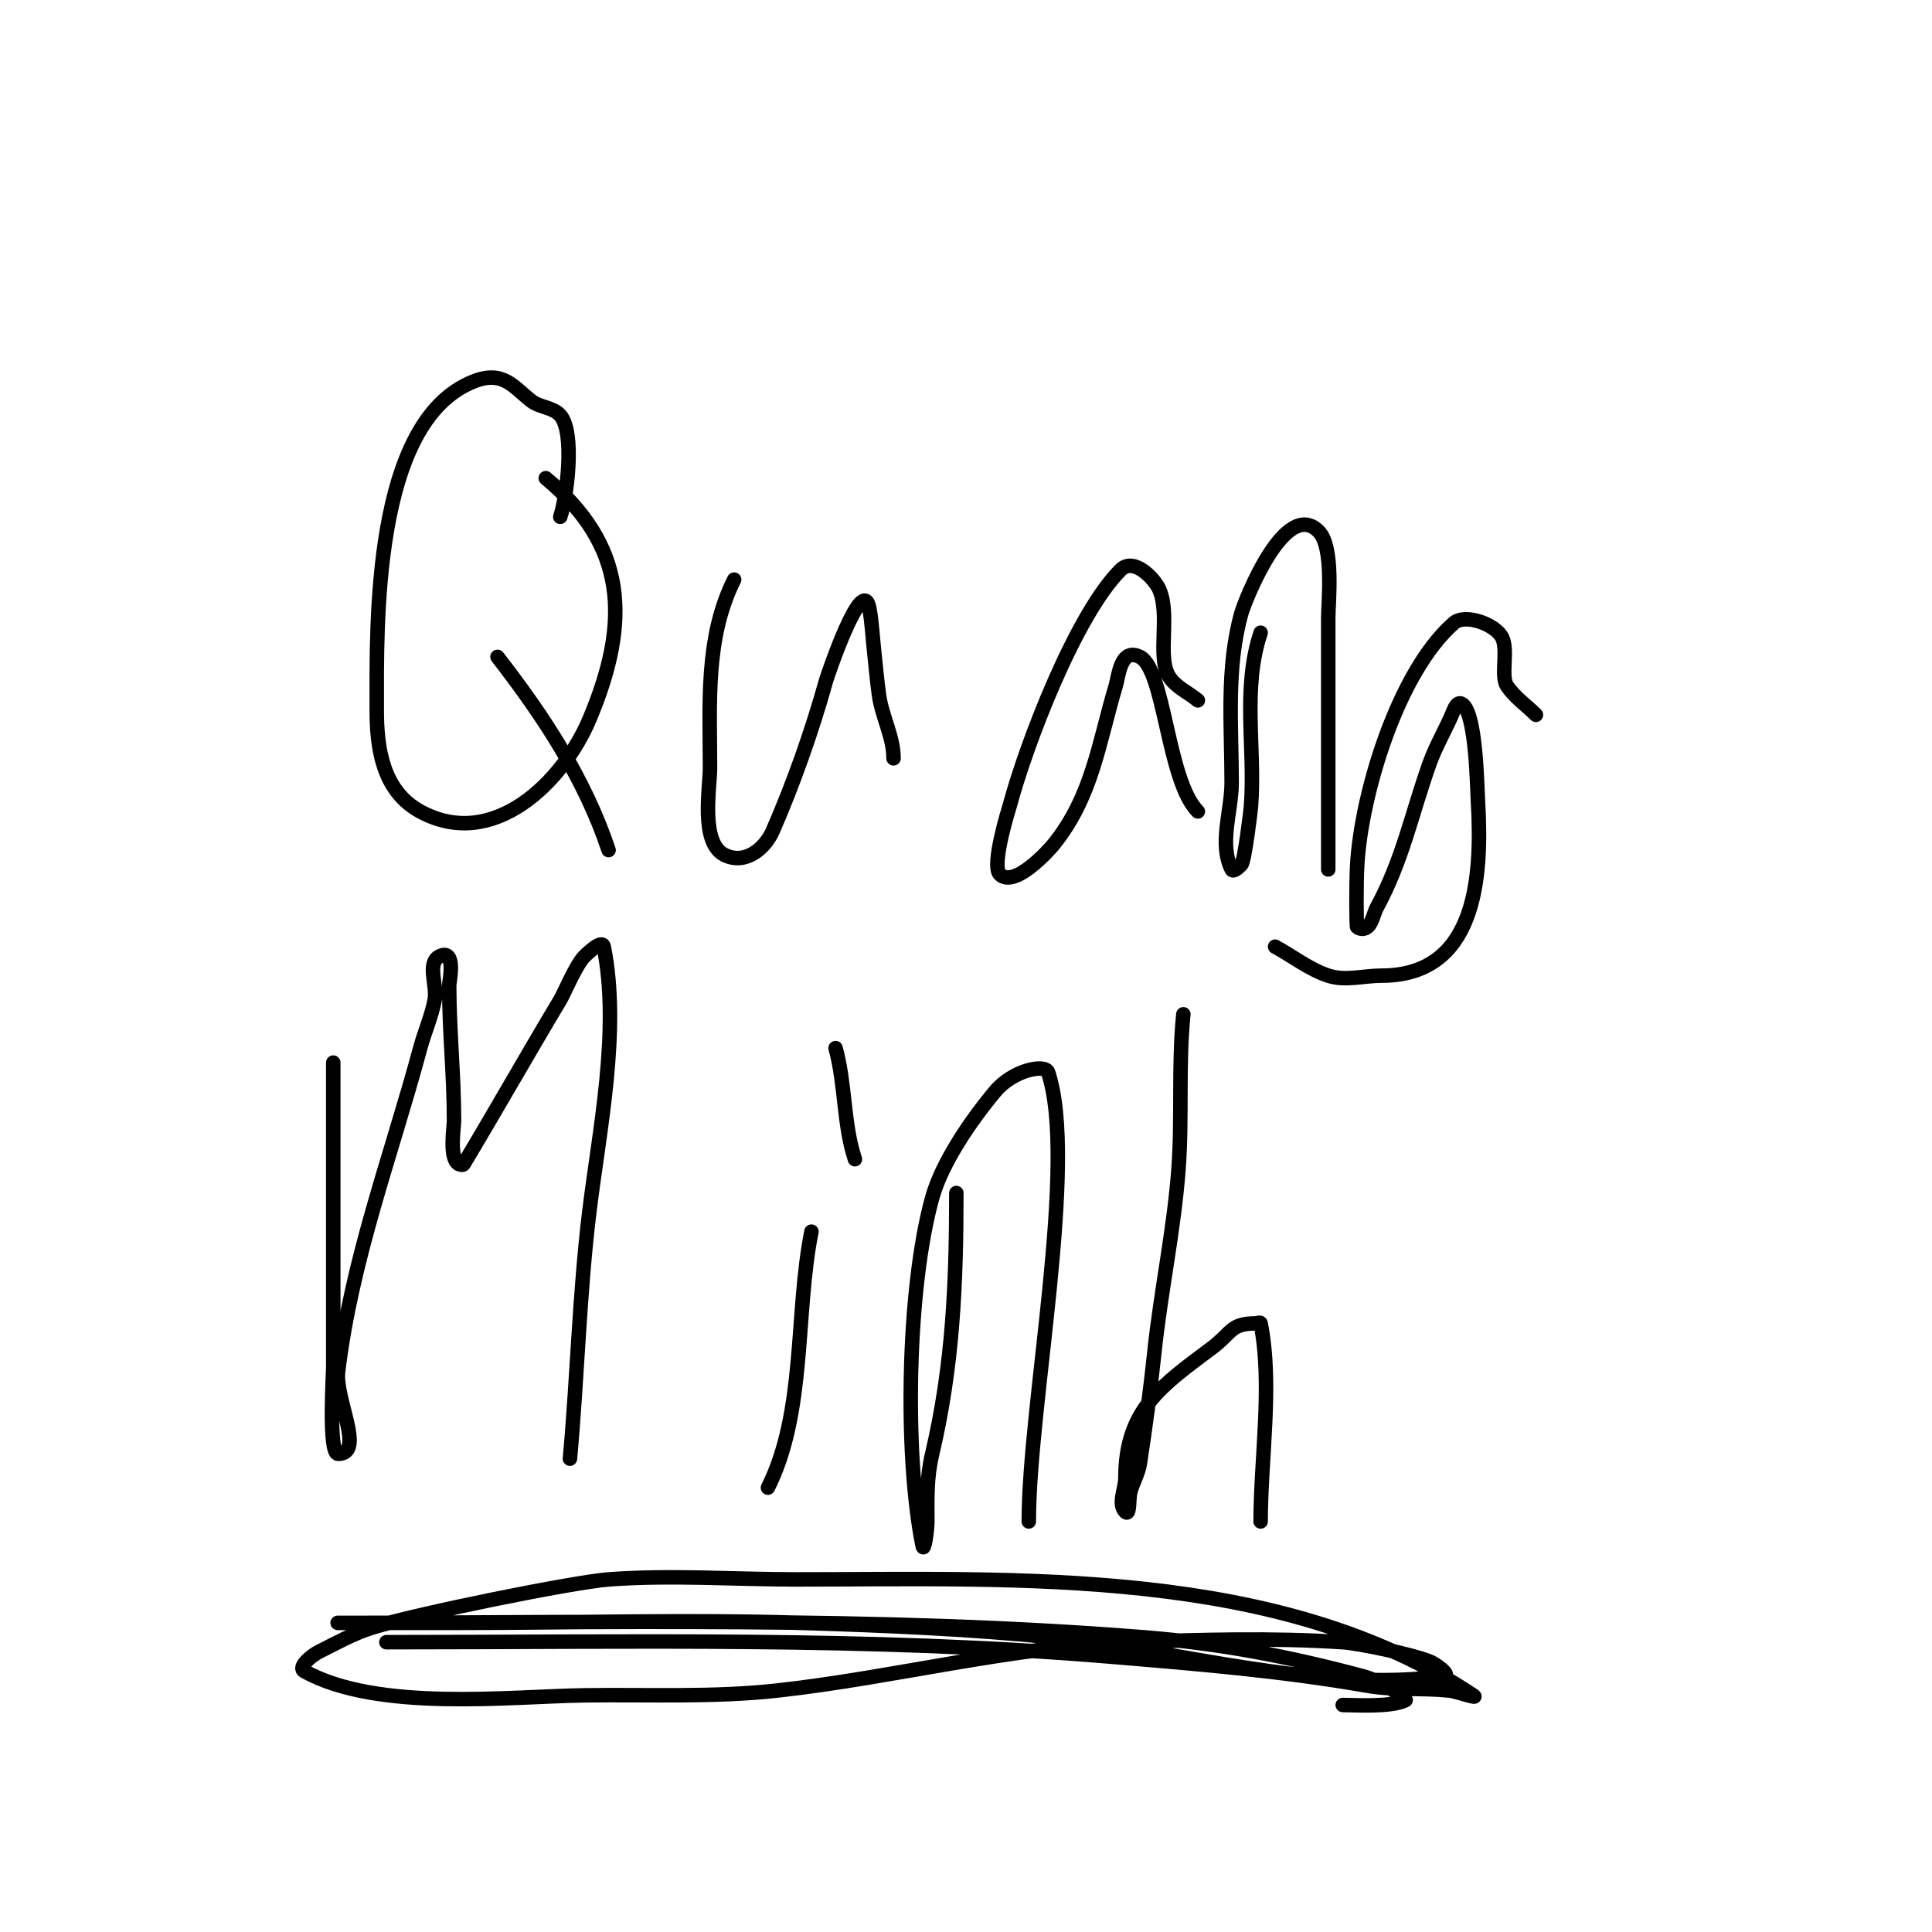
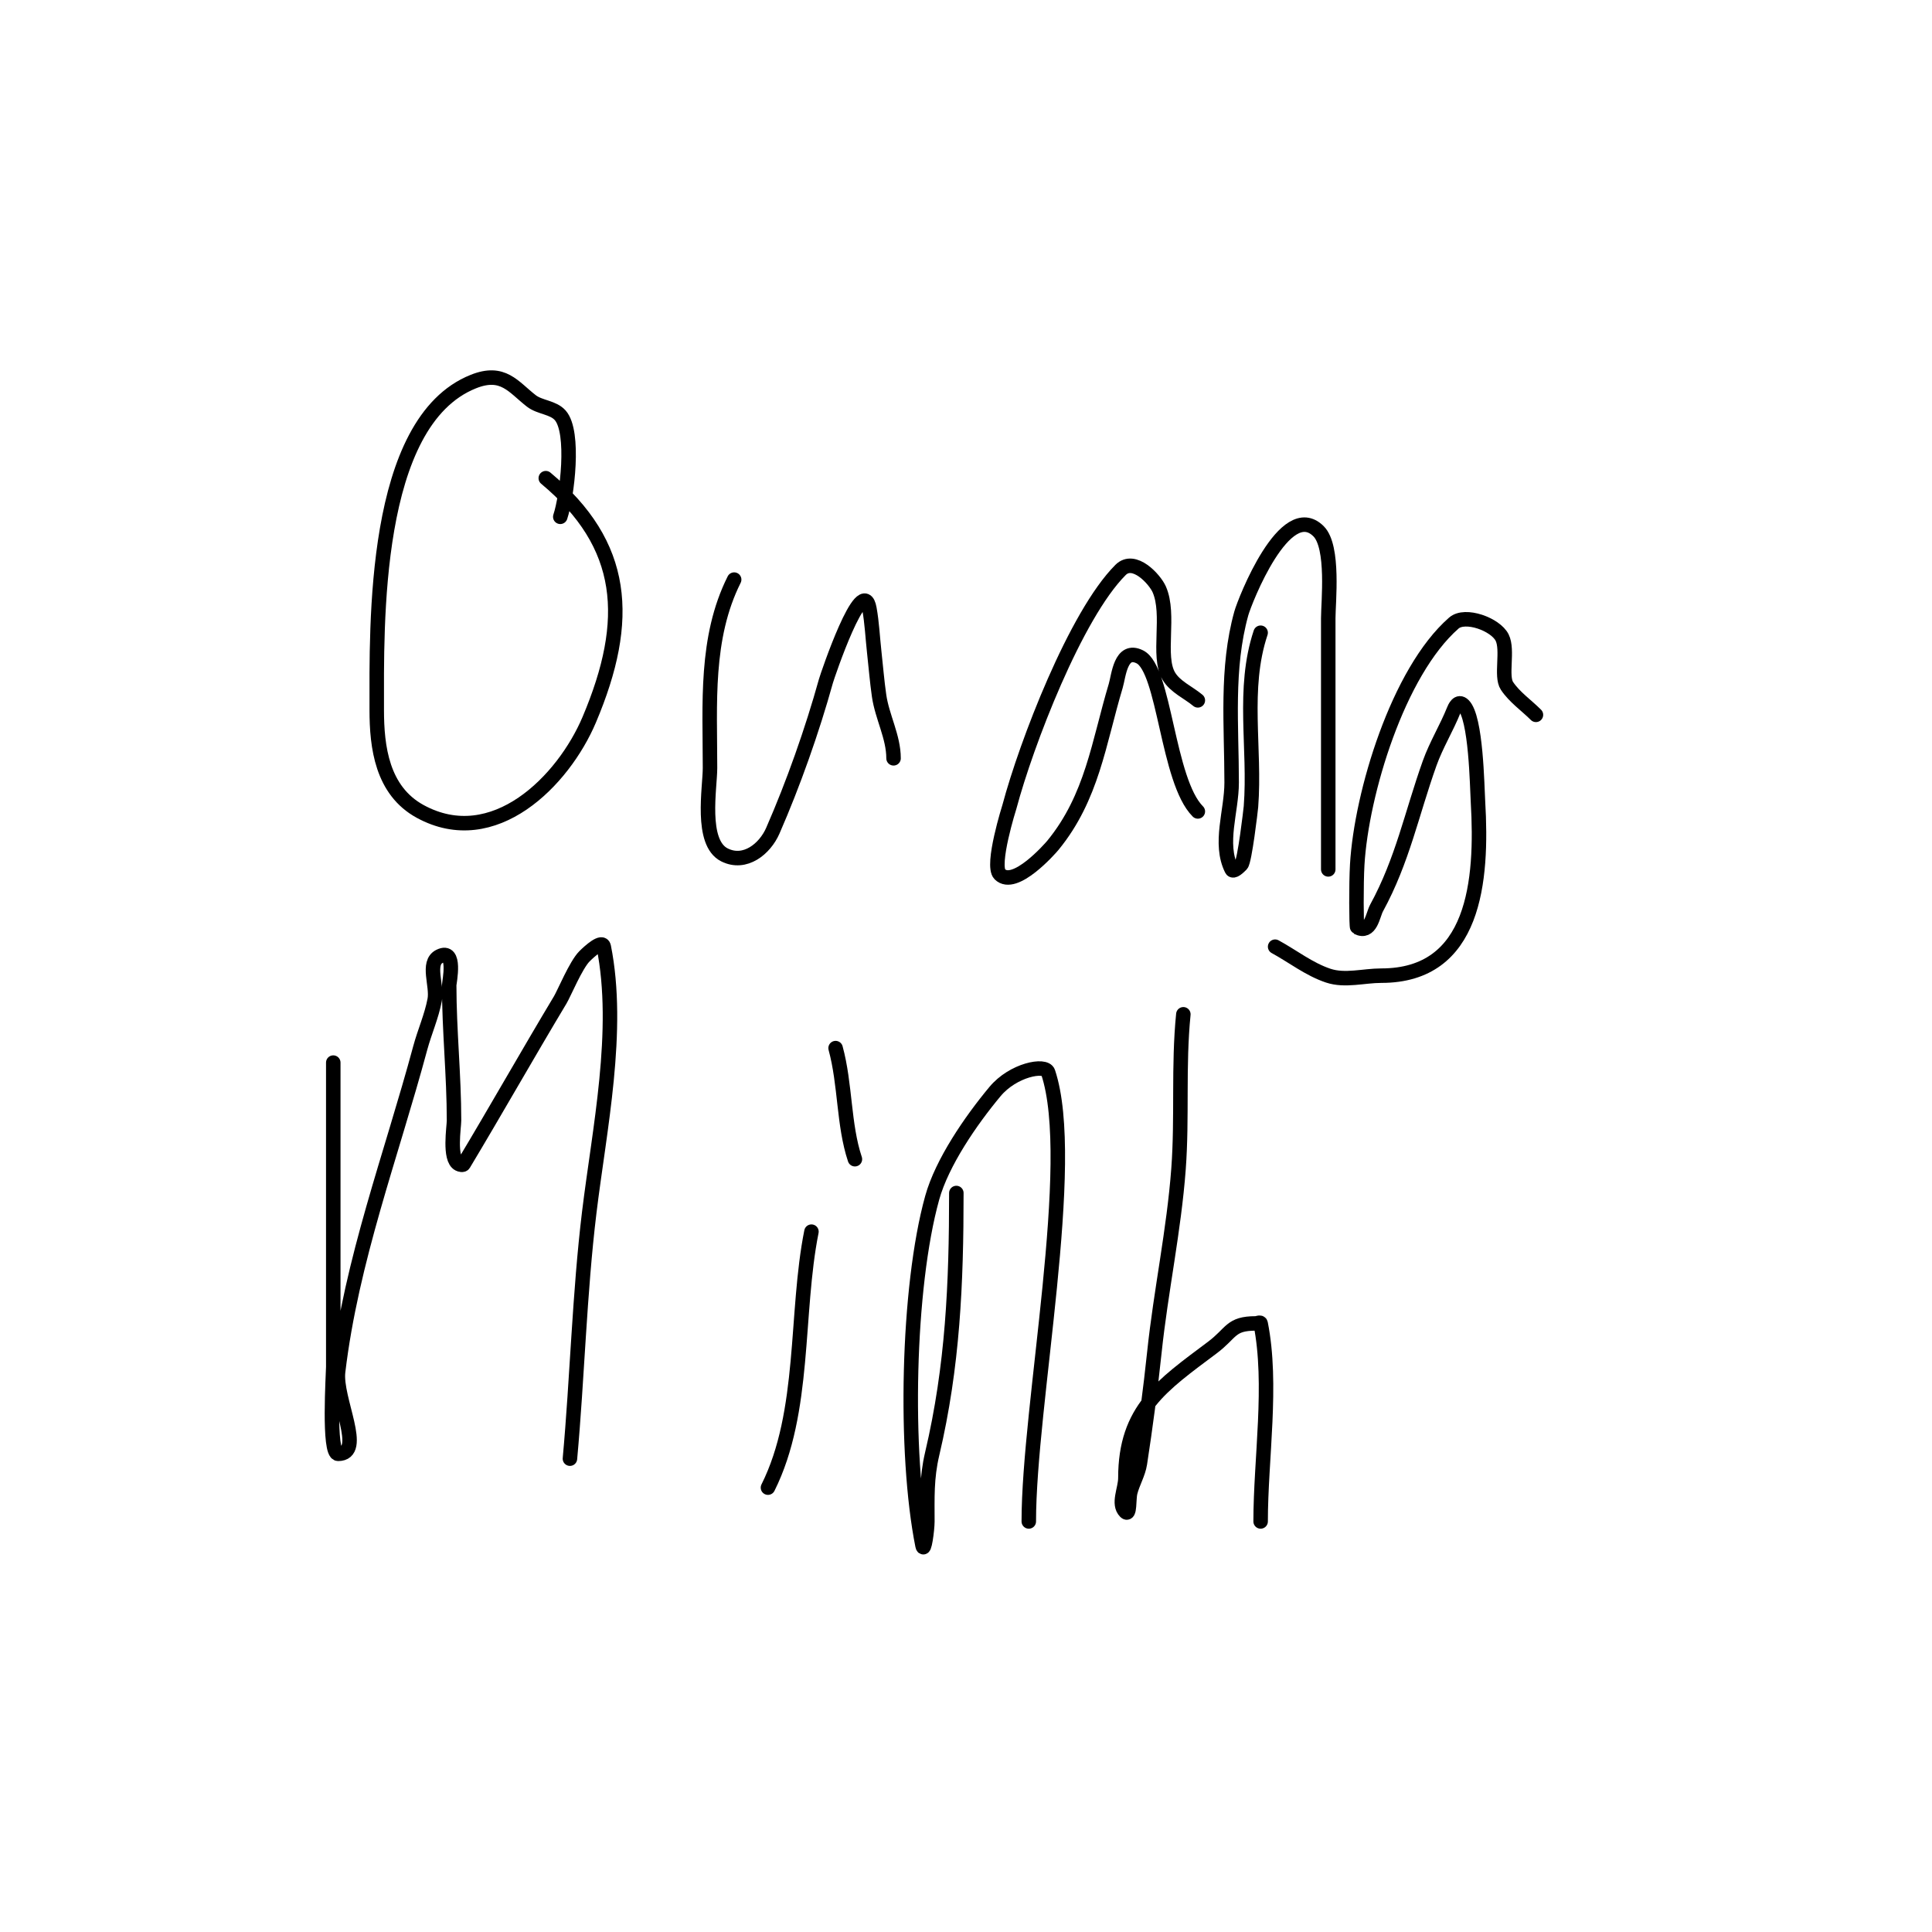
<svg xmlns="http://www.w3.org/2000/svg" viewBox="0 0 400 400" version="1.1">
  <g fill="none" stroke="#000000" stroke-width="3" stroke-linecap="round" stroke-linejoin="round">
    <path d="M116,107c1.419,-4.258 3.049,-17.516 0,-21c-1.472,-1.683 -4.235,-1.627 -6,-3c-3.721,-2.894 -5.847,-6.461 -12,-4c-20.941,8.376 -20,50.431 -20,68c0,7.634 1.081,16.681 9,21c15.229,8.307 29.644,-6.34 35,-19c8.772,-20.734 7.56,-36.2 -9,-50" />
-     <path d="M103,136c9.543,12.269 18.111,25.334 23,40" />
    <path d="M152,120c-6.039,12.079 -5,25.684 -5,39c0,4.098 -2.078,15.461 3,18c4.237,2.119 8.356,-1.243 10,-5c4.247,-9.707 8.149,-20.737 11,-31c0.291,-1.049 7.602,-22.69 9,-15c0.54,2.97 0.667,6 1,9c0.333,3 0.573,6.012 1,9c0.638,4.466 3,8.543 3,13" />
    <path d="M248,145c-2,-1.667 -4.661,-2.768 -6,-5c-2.479,-4.132 0.343,-12.727 -2,-18c-0.922,-2.075 -5.217,-6.783 -8,-4c-9.3,9.3 -19.536,36.01 -23,49c-0.003,0.01 -3.846,12.154 -2,14c3.072,3.072 10.435,-5.31 11,-6c8.136,-9.944 9.468,-21.226 13,-33c0.619,-2.062 1.005,-7.997 5,-6c5.156,2.578 5.685,25.685 12,32" />
    <path d="M261,131c-3.883,11.649 -1.069,23.895 -2,36c-0.053,0.691 -1.307,11.307 -2,12c-0.527,0.527 -1.667,1.667 -2,1c-2.683,-5.367 0,-12 0,-18c0,-11.71 -1.173,-23.579 2,-35c0.716,-2.578 9.076,-23.924 16,-17c3.226,3.226 2,14.725 2,18c0,17.333 0,34.667 0,52" />
    <path d="M318,148c-2,-2 -4.431,-3.647 -6,-6c-1.336,-2.003 0.298,-7.405 -1,-10c-1.371,-2.742 -7.661,-5.046 -10,-3c-11.575,10.128 -19.134,35.279 -20,50c-0.232,3.947 -0.195,12.903 0,13c2.816,1.408 3.21,-2.552 4,-4c5.4,-9.901 7.261,-19.532 11,-30c1.355,-3.793 3.504,-7.26 5,-11c0.164,-0.41 0.865,-2.135 2,-1c2.627,2.627 2.807,16.715 3,20c0.963,16.363 -0.628,36 -20,36c-3.667,0 -7.521,1.159 -11,0c-3.962,-1.321 -7.333,-4 -11,-6" />
    <path d="M69,220c0,21 0,42 0,63c0,1.217 -1.066,18 1,18c5.667,0 -0.67,-11.373 0,-17c2.743,-23.044 11.005,-44.735 17,-67c0.905,-3.36 2.359,-6.58 3,-10c0.556,-2.967 -1.7,-7.65 1,-9c3.562,-1.781 2,5.365 2,6c0,9.374 1,18.594 1,28c0,1.318 -1.078,7.961 1,9c0.298,0.149 0.829,0.286 1,0c6.737,-11.228 13.246,-22.743 20,-34c0.785,-1.308 3.239,-7.239 5,-9c1.054,-1.054 3.708,-3.462 4,-2c3.467,17.334 -0.928,37.907 -3,55c-2.044,16.864 -2.46,34.062 -4,51" />
    <path d="M168,255c-3.384,16.922 -1.142,37.284 -9,53" />
    <path d="M173,217c2.06,7.554 1.617,15.851 4,23" />
    <path d="M198,247c0,18.788 -0.724,35.827 -5,54c-1.184,5.032 -1,9.087 -1,14c0,1.7 -0.667,6.667 -1,5c-3.822,-19.109 -3.155,-53.441 2,-72c2.036,-7.331 7.993,-15.992 13,-22c3.767,-4.52 10.41,-5.77 11,-4c6.226,18.679 -4,68.926 -4,93" />
    <path d="M245,210c-1.074,10.741 -0.206,21.285 -1,32c-0.941,12.701 -3.666,25.322 -5,38c-0.806,7.661 -1.845,15.496 -3,23c-0.321,2.084 -1.489,3.955 -2,6c-0.333,1.333 -0.028,4.972 -1,4c-1.65,-1.65 0,-4.667 0,-7c0,-14.17 7.52,-19.14 18,-27c4.067,-3.05 3.695,-5 9,-5c0.333,0 0.935,-0.327 1,0c2.518,12.59 0,28.117 0,41" />
-     <path d="M80,340c50.031,0 100.093,-1.159 150,3c17.978,1.498 35.362,2.932 53,6c5.593,0.973 11.352,0.435 17,1c1.691,0.169 6.414,1.943 5,1c-40.033,-26.689 -94.247,-24 -140,-24c-13,0 -26.036,-0.967 -39,0c-7.297,0.545 -39.866,7.146 -49,10c-3.844,1.201 -7.398,3.199 -11,5c-1.491,0.745 -4.457,3.191 -3,4c15.201,8.445 42.579,5.22 58,5c13.336,-0.191 26.744,0.473 40,-1c24.41,-2.712 48.455,-9.123 73,-10c14.657,-0.523 29.364,-0.944 44,0c3.17,0.204 14.07,2.428 18,4c1.313,0.525 4.4,2.8 3,3c-25.654,3.665 -56.727,-5.548 -81,-8c-17.274,-1.745 -34.646,-2.458 -52,-3c-23.655,-0.739 -47.333,0 -71,0c-5.333,0 -10.667,0 -16,0c-2,0 -4,0 -6,0c-1,0 -4,0 -3,0c55.459,0 111.735,-1.421 167,3c15.802,1.264 29.806,3.948 45,8c4.567,1.218 9.483,4.759 9,5c-3.046,1.523 -10.469,1 -13,1" />
  </g>
</svg>